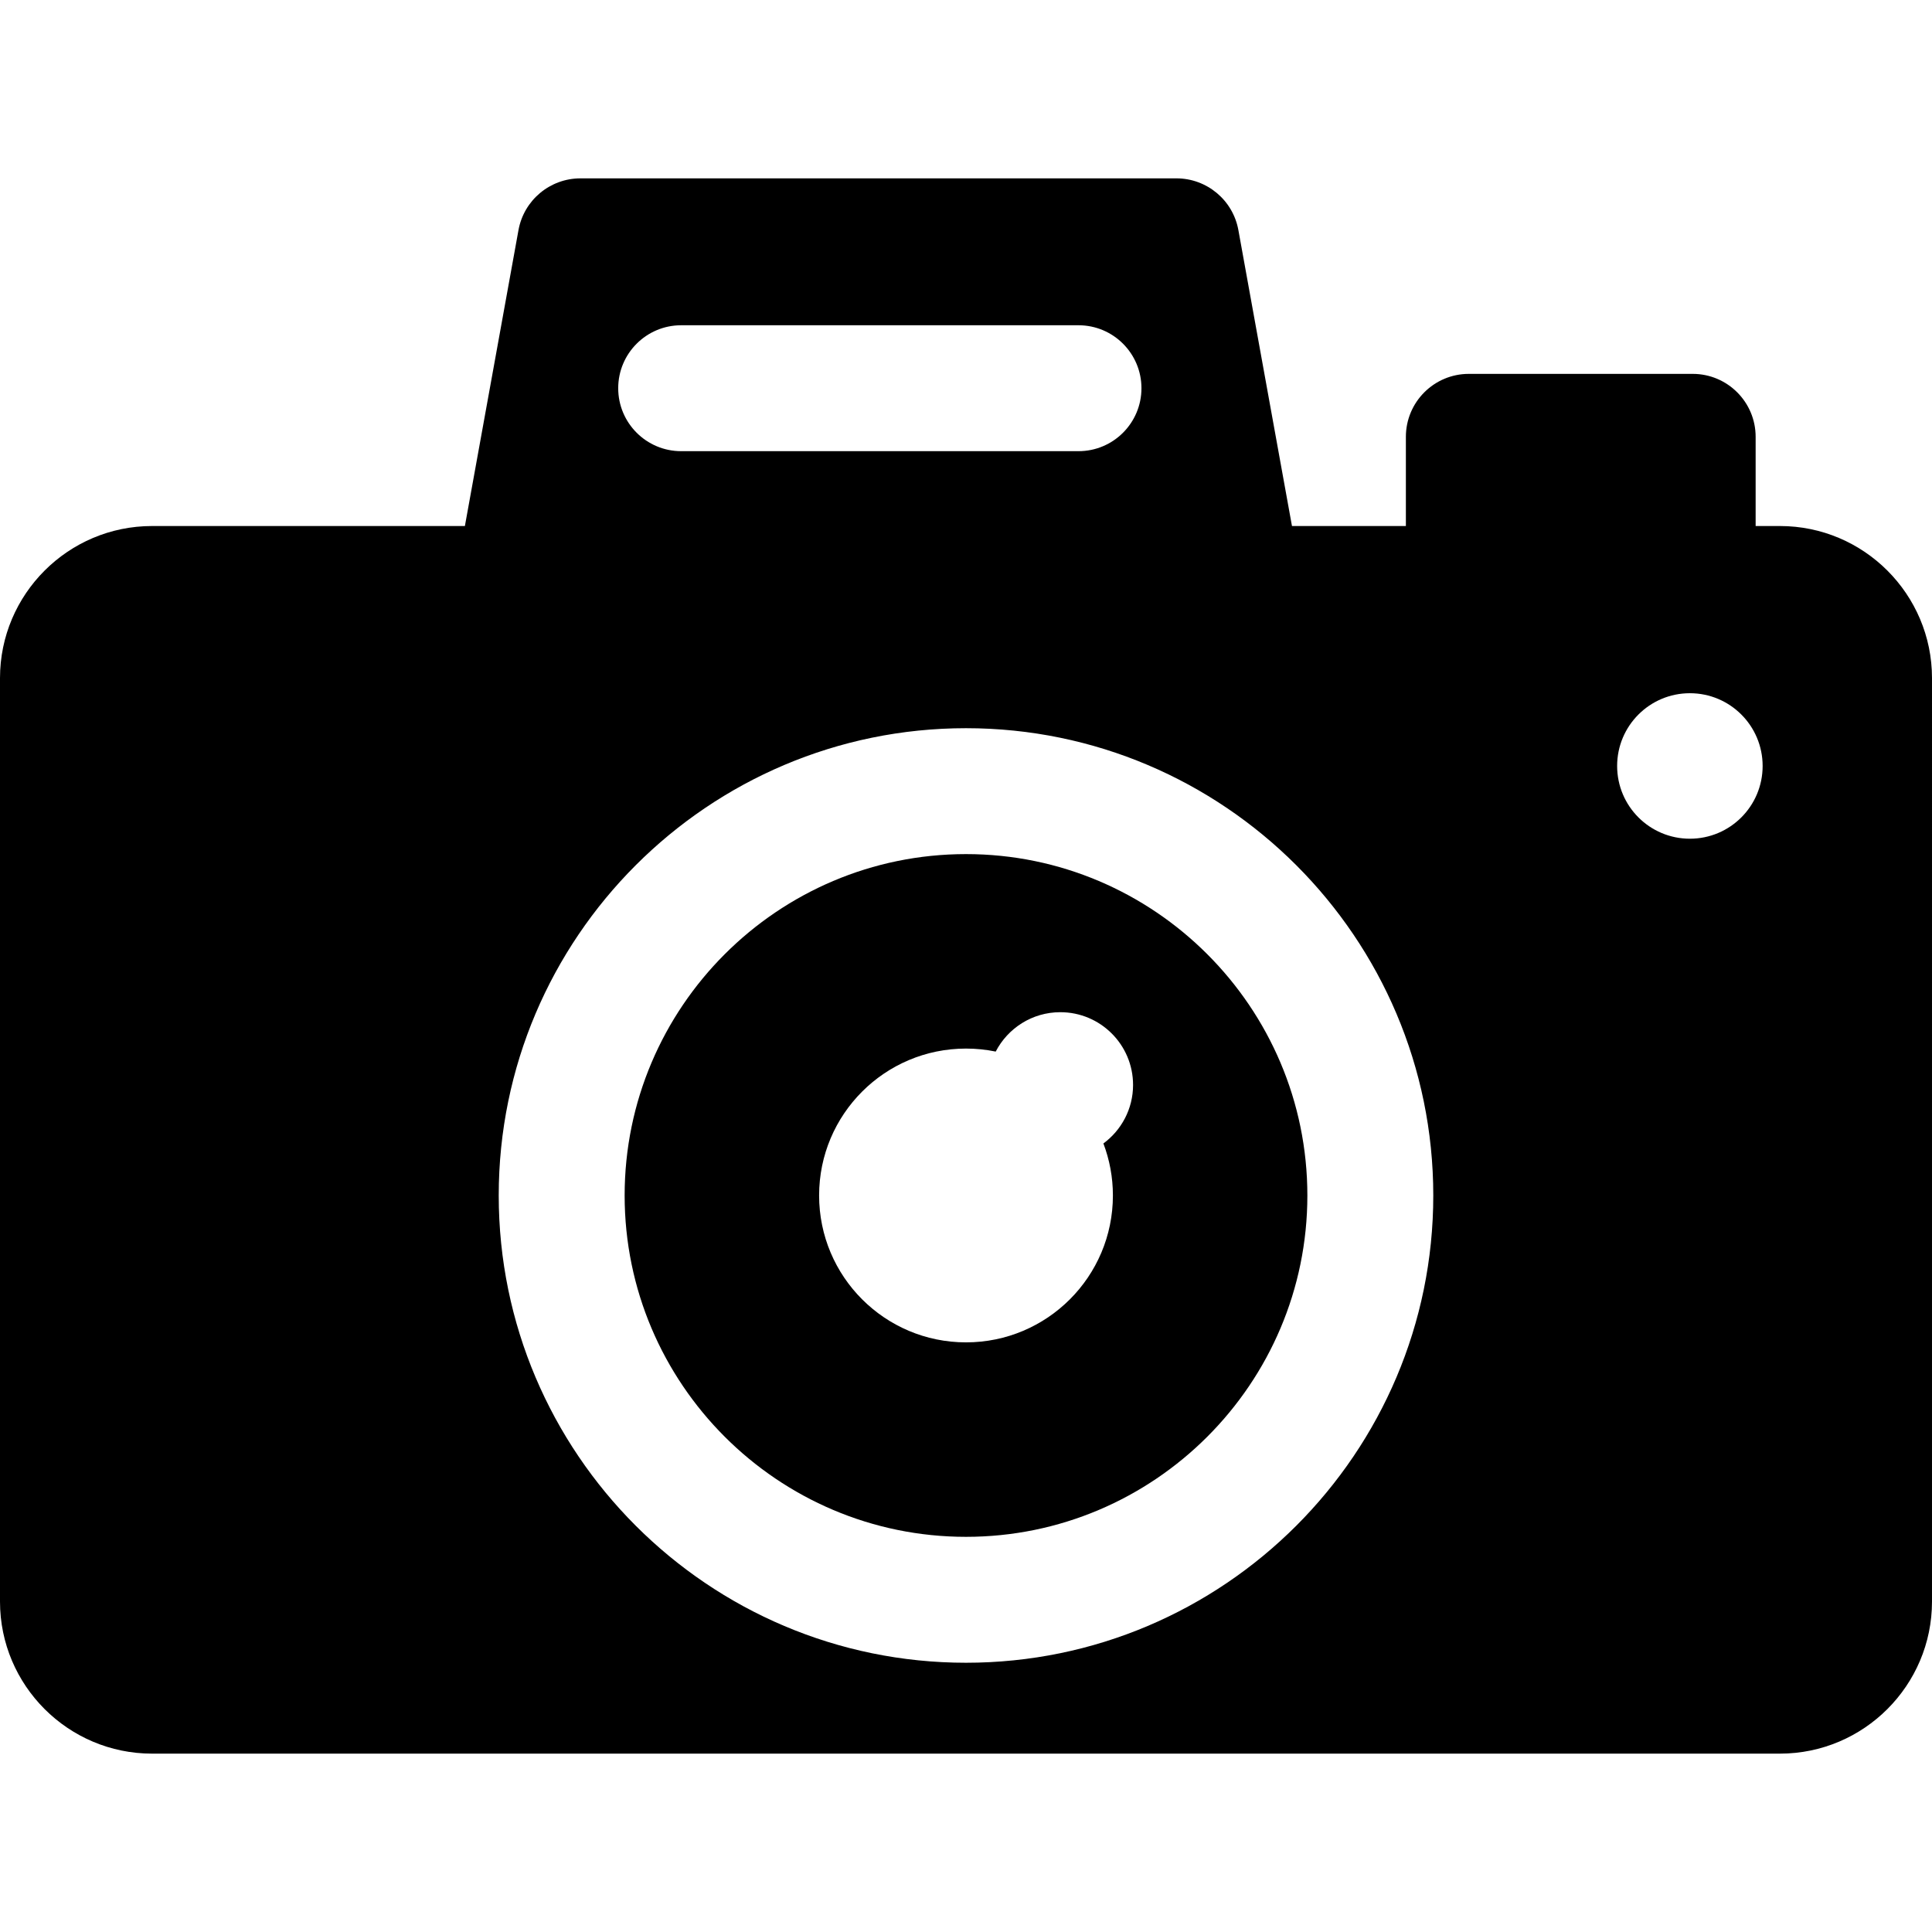
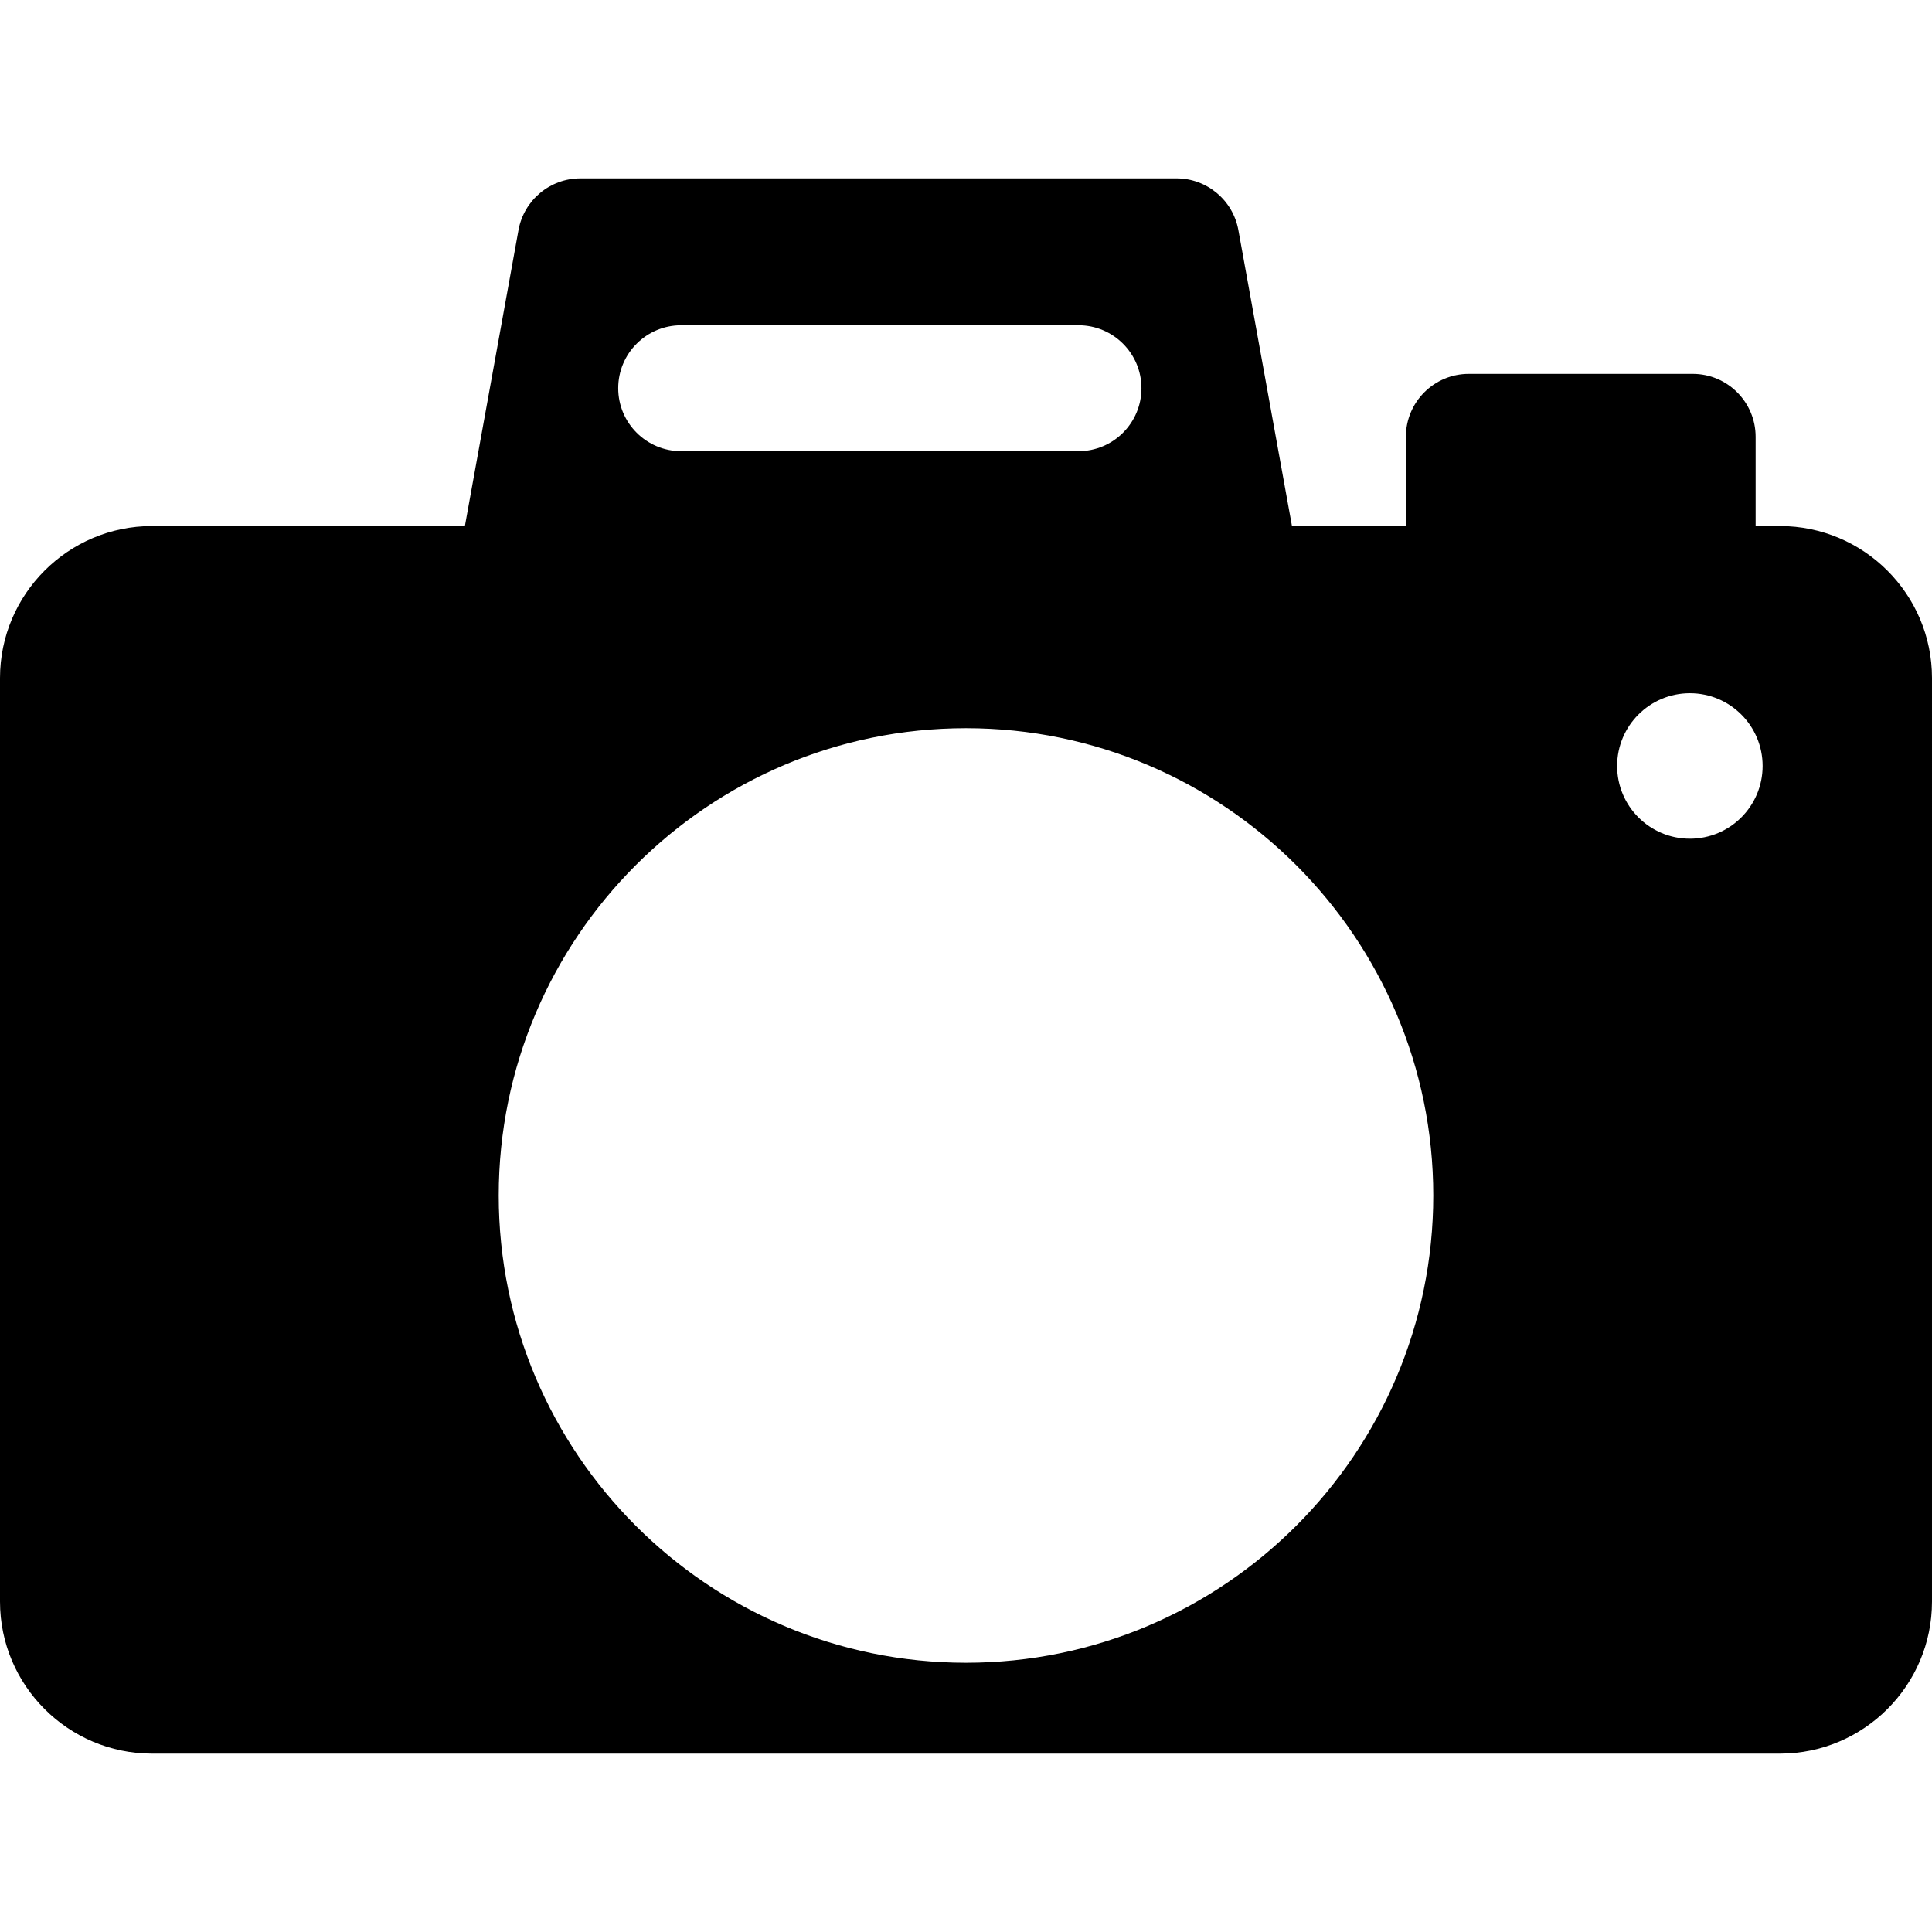
<svg xmlns="http://www.w3.org/2000/svg" fill="#000000" height="800px" width="800px" version="1.1" id="Layer_1" viewBox="0 0 512 512" xml:space="preserve">
  <g>
    <g>
-       <path d="M256.001,226.346c-49.884,0-90.466,40.583-90.466,90.466c0,49.884,40.582,90.466,90.466,90.466    c49.884,0,90.466-40.583,90.466-90.466C346.466,266.929,305.884,226.346,256.001,226.346z M294.931,316.812    c0,21.5-17.43,38.93-38.93,38.93c-21.501,0-38.93-17.43-38.93-38.93s17.43-38.93,38.93-38.93c2.697,0,5.33,0.275,7.873,0.797    c3.207-6.195,9.662-10.437,17.12-10.437c10.648,0,19.279,8.631,19.279,19.279c0,6.368-3.101,11.998-7.861,15.509    C294.035,307.315,294.931,311.958,294.931,316.812z" />
-     </g>
+       </g>
  </g>
  <g>
    <g>
      <path d="M471.703,139.402h-6.441v-23.636c0-9.214-7.47-16.684-16.684-16.684h-59.322c-9.214,0-16.684,7.47-16.684,16.684v23.636    h-30.187l-14.202-78.423c-1.437-7.938-8.35-13.711-16.417-13.711H153.82c-8.067,0-14.98,5.773-16.417,13.711l-14.202,78.423    H40.298C18.078,139.402,0,157.48,0,179.701v244.733c0,22.22,18.078,40.298,40.298,40.298h431.405    c22.22,0,40.297-18.078,40.297-40.298V179.701C512,157.48,493.923,139.402,471.703,139.402z M180.516,86.198h105.297    c9.214,0,16.684,7.47,16.684,16.684s-7.47,16.684-16.684,16.684H180.516c-9.214,0-16.684-7.47-16.684-16.684    S171.302,86.198,180.516,86.198z M256.001,440.646c-68.283,0-123.834-55.552-123.834-123.834s55.551-123.834,123.834-123.834    s123.834,55.552,123.834,123.834S324.284,440.646,256.001,440.646z M447.837,222.268c-10.648,0-19.279-8.631-19.279-19.279    c0-10.648,8.631-19.279,19.279-19.279c10.648,0,19.279,8.631,19.279,19.279C467.116,213.636,458.485,222.268,447.837,222.268z" />
    </g>
  </g>
</svg>